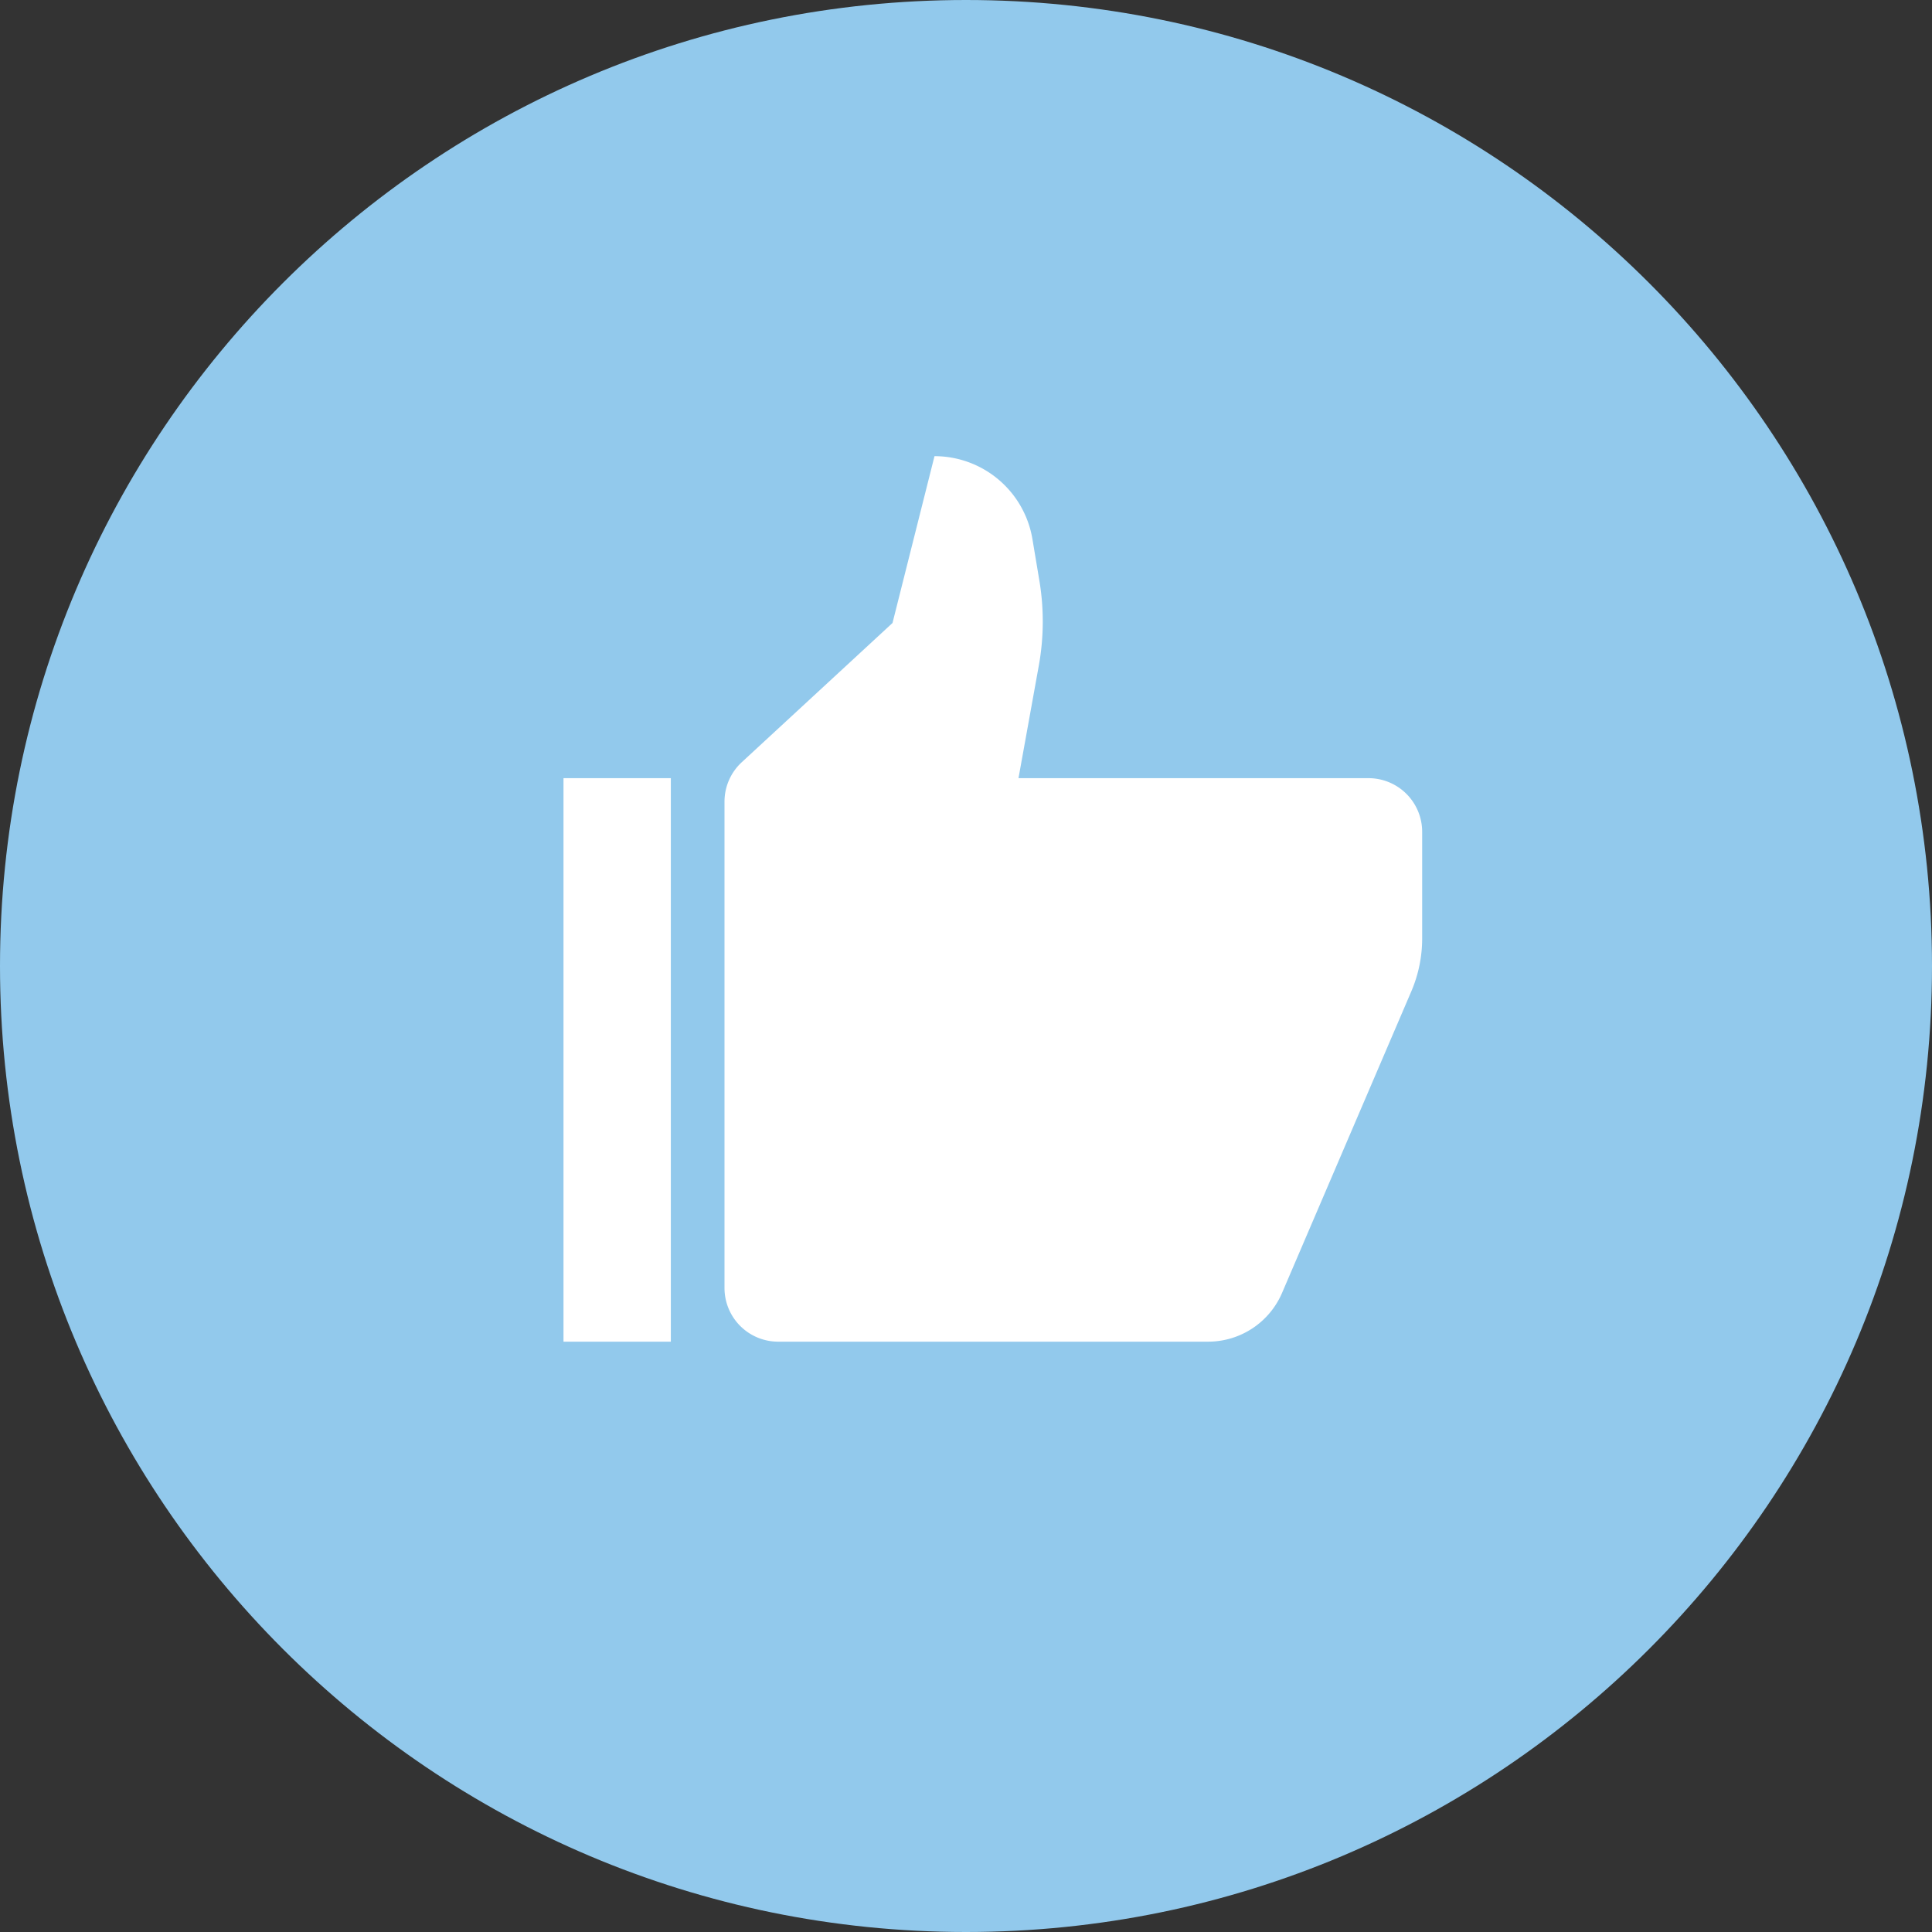
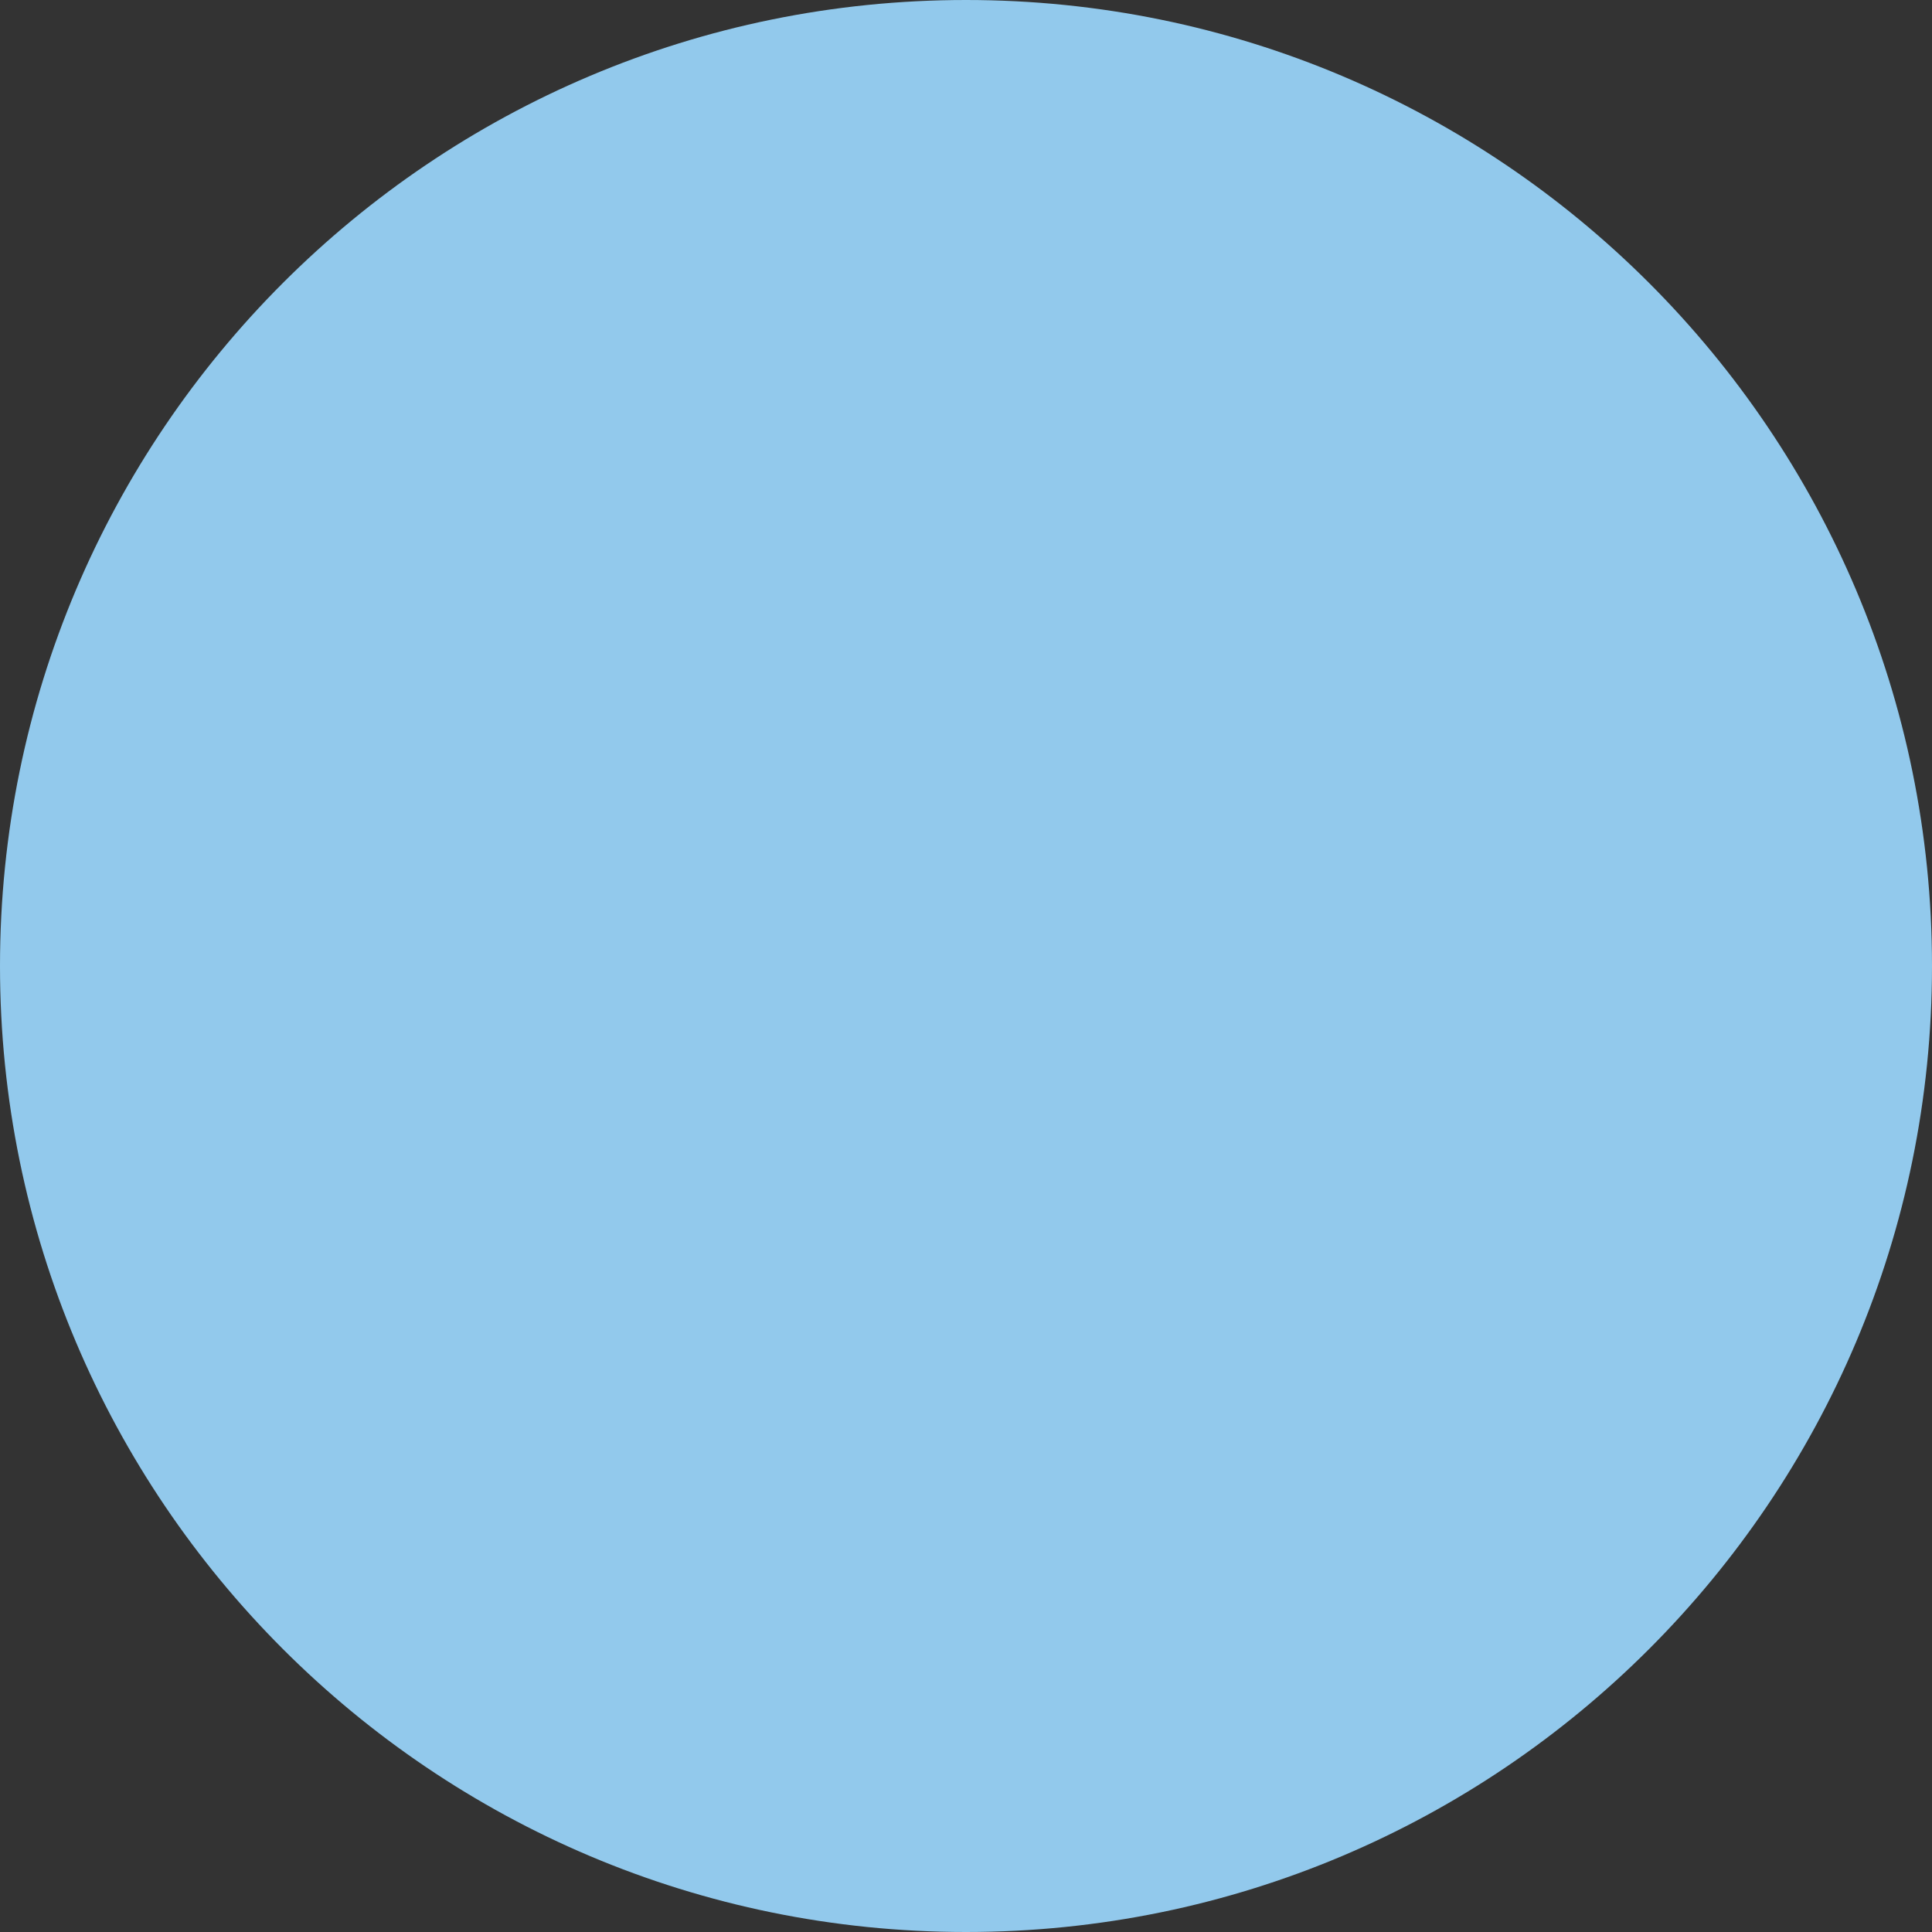
<svg xmlns="http://www.w3.org/2000/svg" width="72" height="72" fill="none">
  <rect width="100%" height="100%" fill="#333333" stroke="none" />
-   <path d="M72 36c0 19.882-16.118 36-36 36S0 55.882 0 36 16.118 0 36 0s36 16.118 36 36z" fill="#92C9EC" />
-   <path d="M27 29.875a2 2 0 01.643-1.469l5.618-5.189L34.826 17a3.7 3.7 0 013.649 3.087l.258 1.543a9.247 9.247 0 01-.019 3.172L37.956 29H51a2 2 0 012 2v3.974a5 5 0 01-.404 1.97l-4.817 11.238A3 3 0 0145.022 50H29a2 2 0 01-2-2V29.875zM21 29h4v21h-4z" fill="#fff" />
+   <path d="M72 36c0 19.882-16.118 36-36 36S0 55.882 0 36 16.118 0 36 0s36 16.118 36 36" fill="#92C9EC" />
</svg>